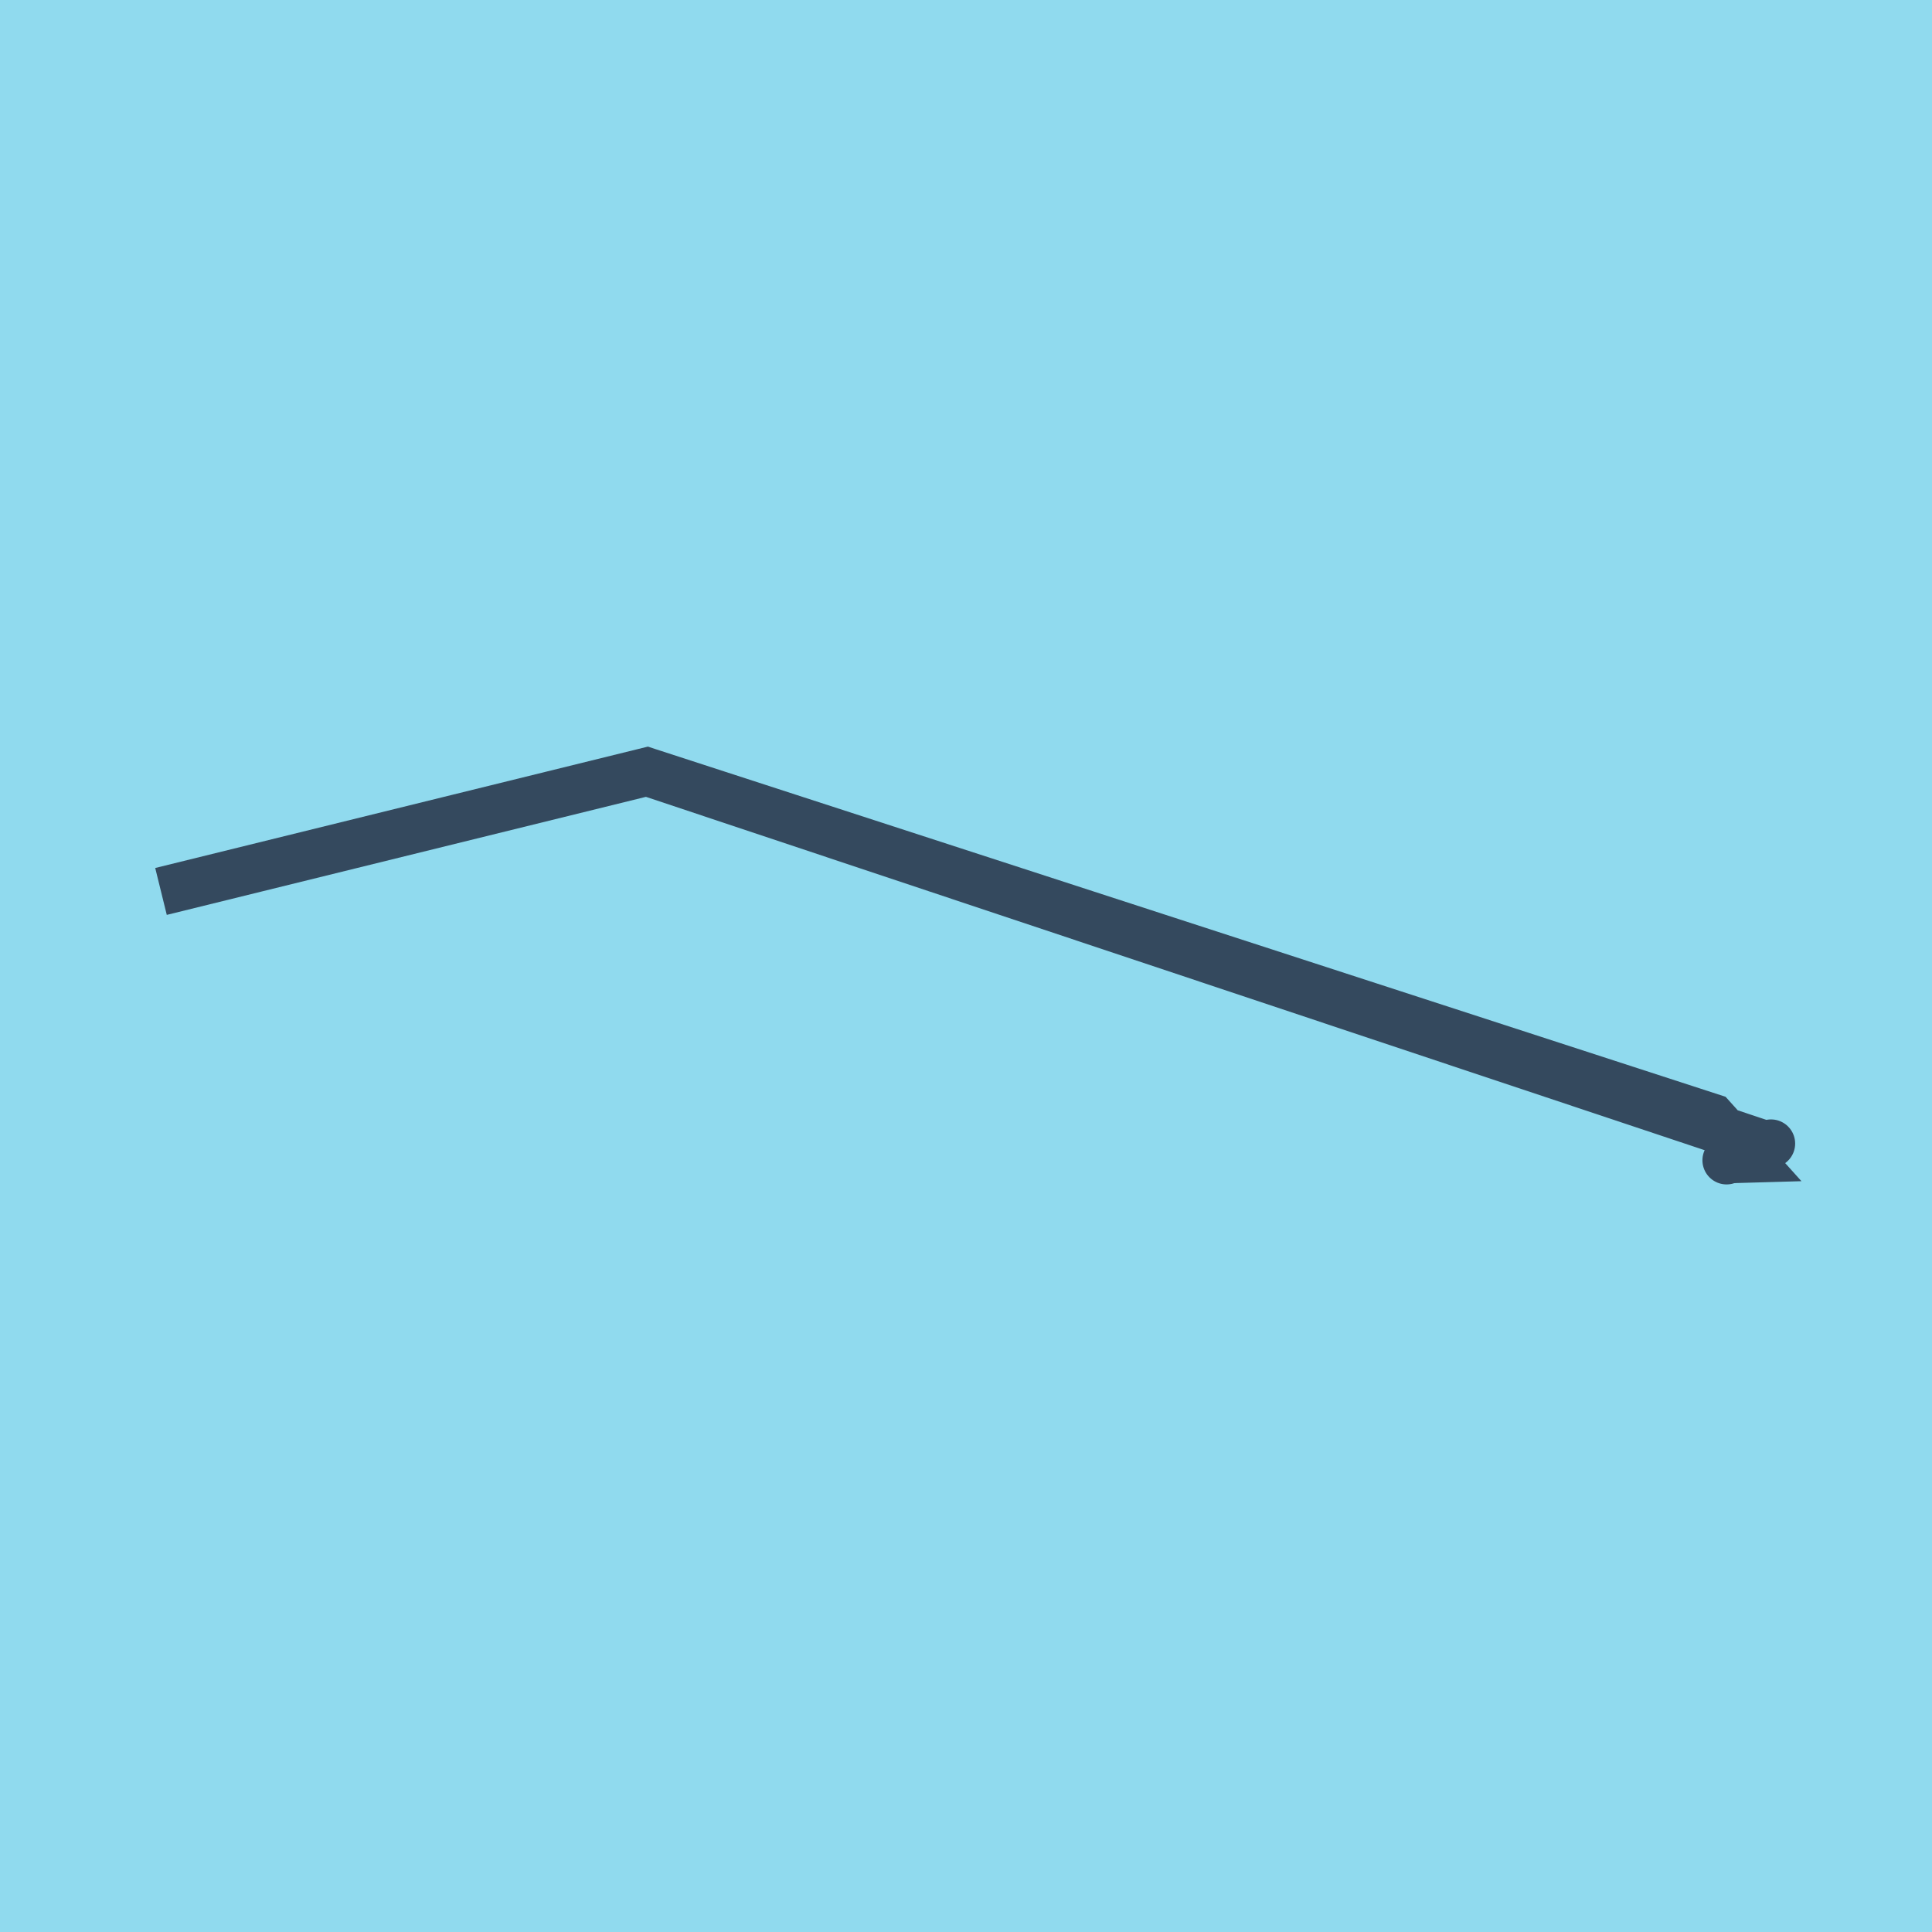
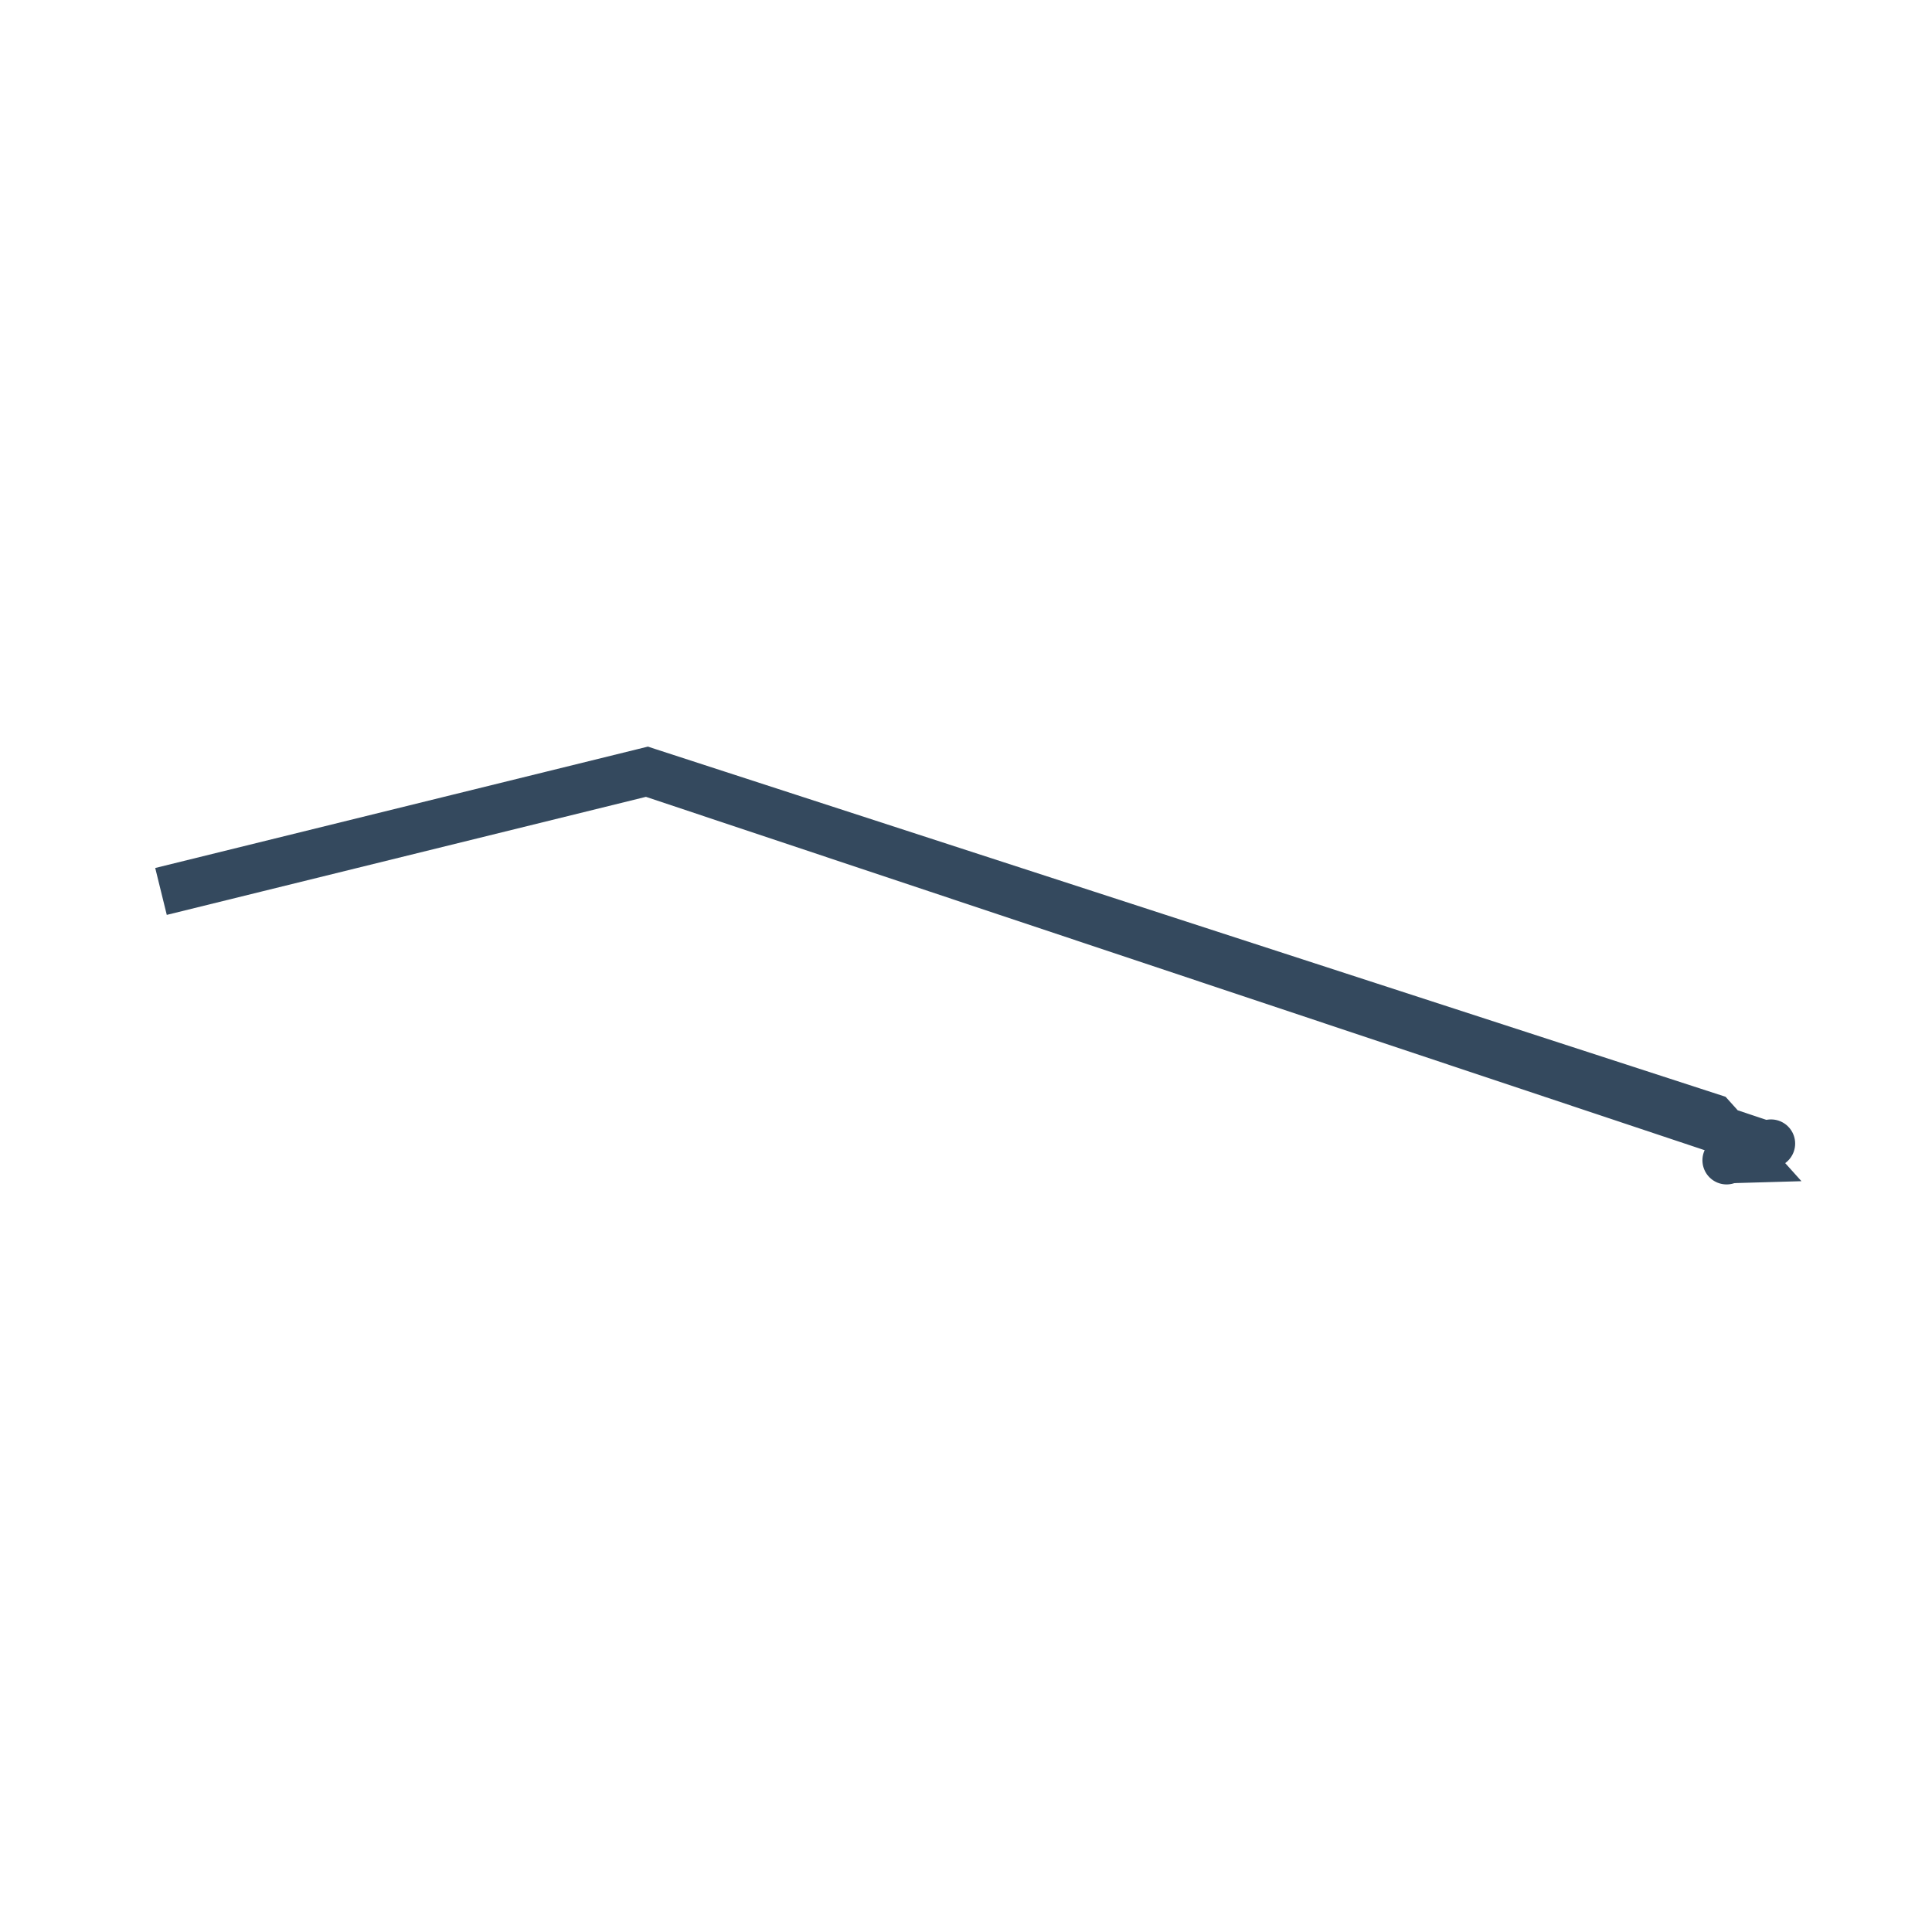
<svg xmlns="http://www.w3.org/2000/svg" viewBox="-10 -10 120 120" preserveAspectRatio="xMidYMid meet">
-   <path style="fill:#90daee" d="M-10-10h120v120H-10z" />
  <polyline stroke-linecap="round" points="99.525,61.281 100,61.029 " style="fill:none;stroke:#34495e;stroke-width: 3px" />
  <polyline stroke-linecap="round" points="97.593,61.92 97.241,62.067 " style="fill:none;stroke:#34495e;stroke-width: 3px" />
  <polyline stroke-linecap="round" points="99.762,61.155 30.183,37.933 0,45.369 30.183,37.933 96.332,59.425 98.61,61.959 97.417,61.993 " style="fill:none;stroke:#34495e;stroke-width: 3px" />
</svg>